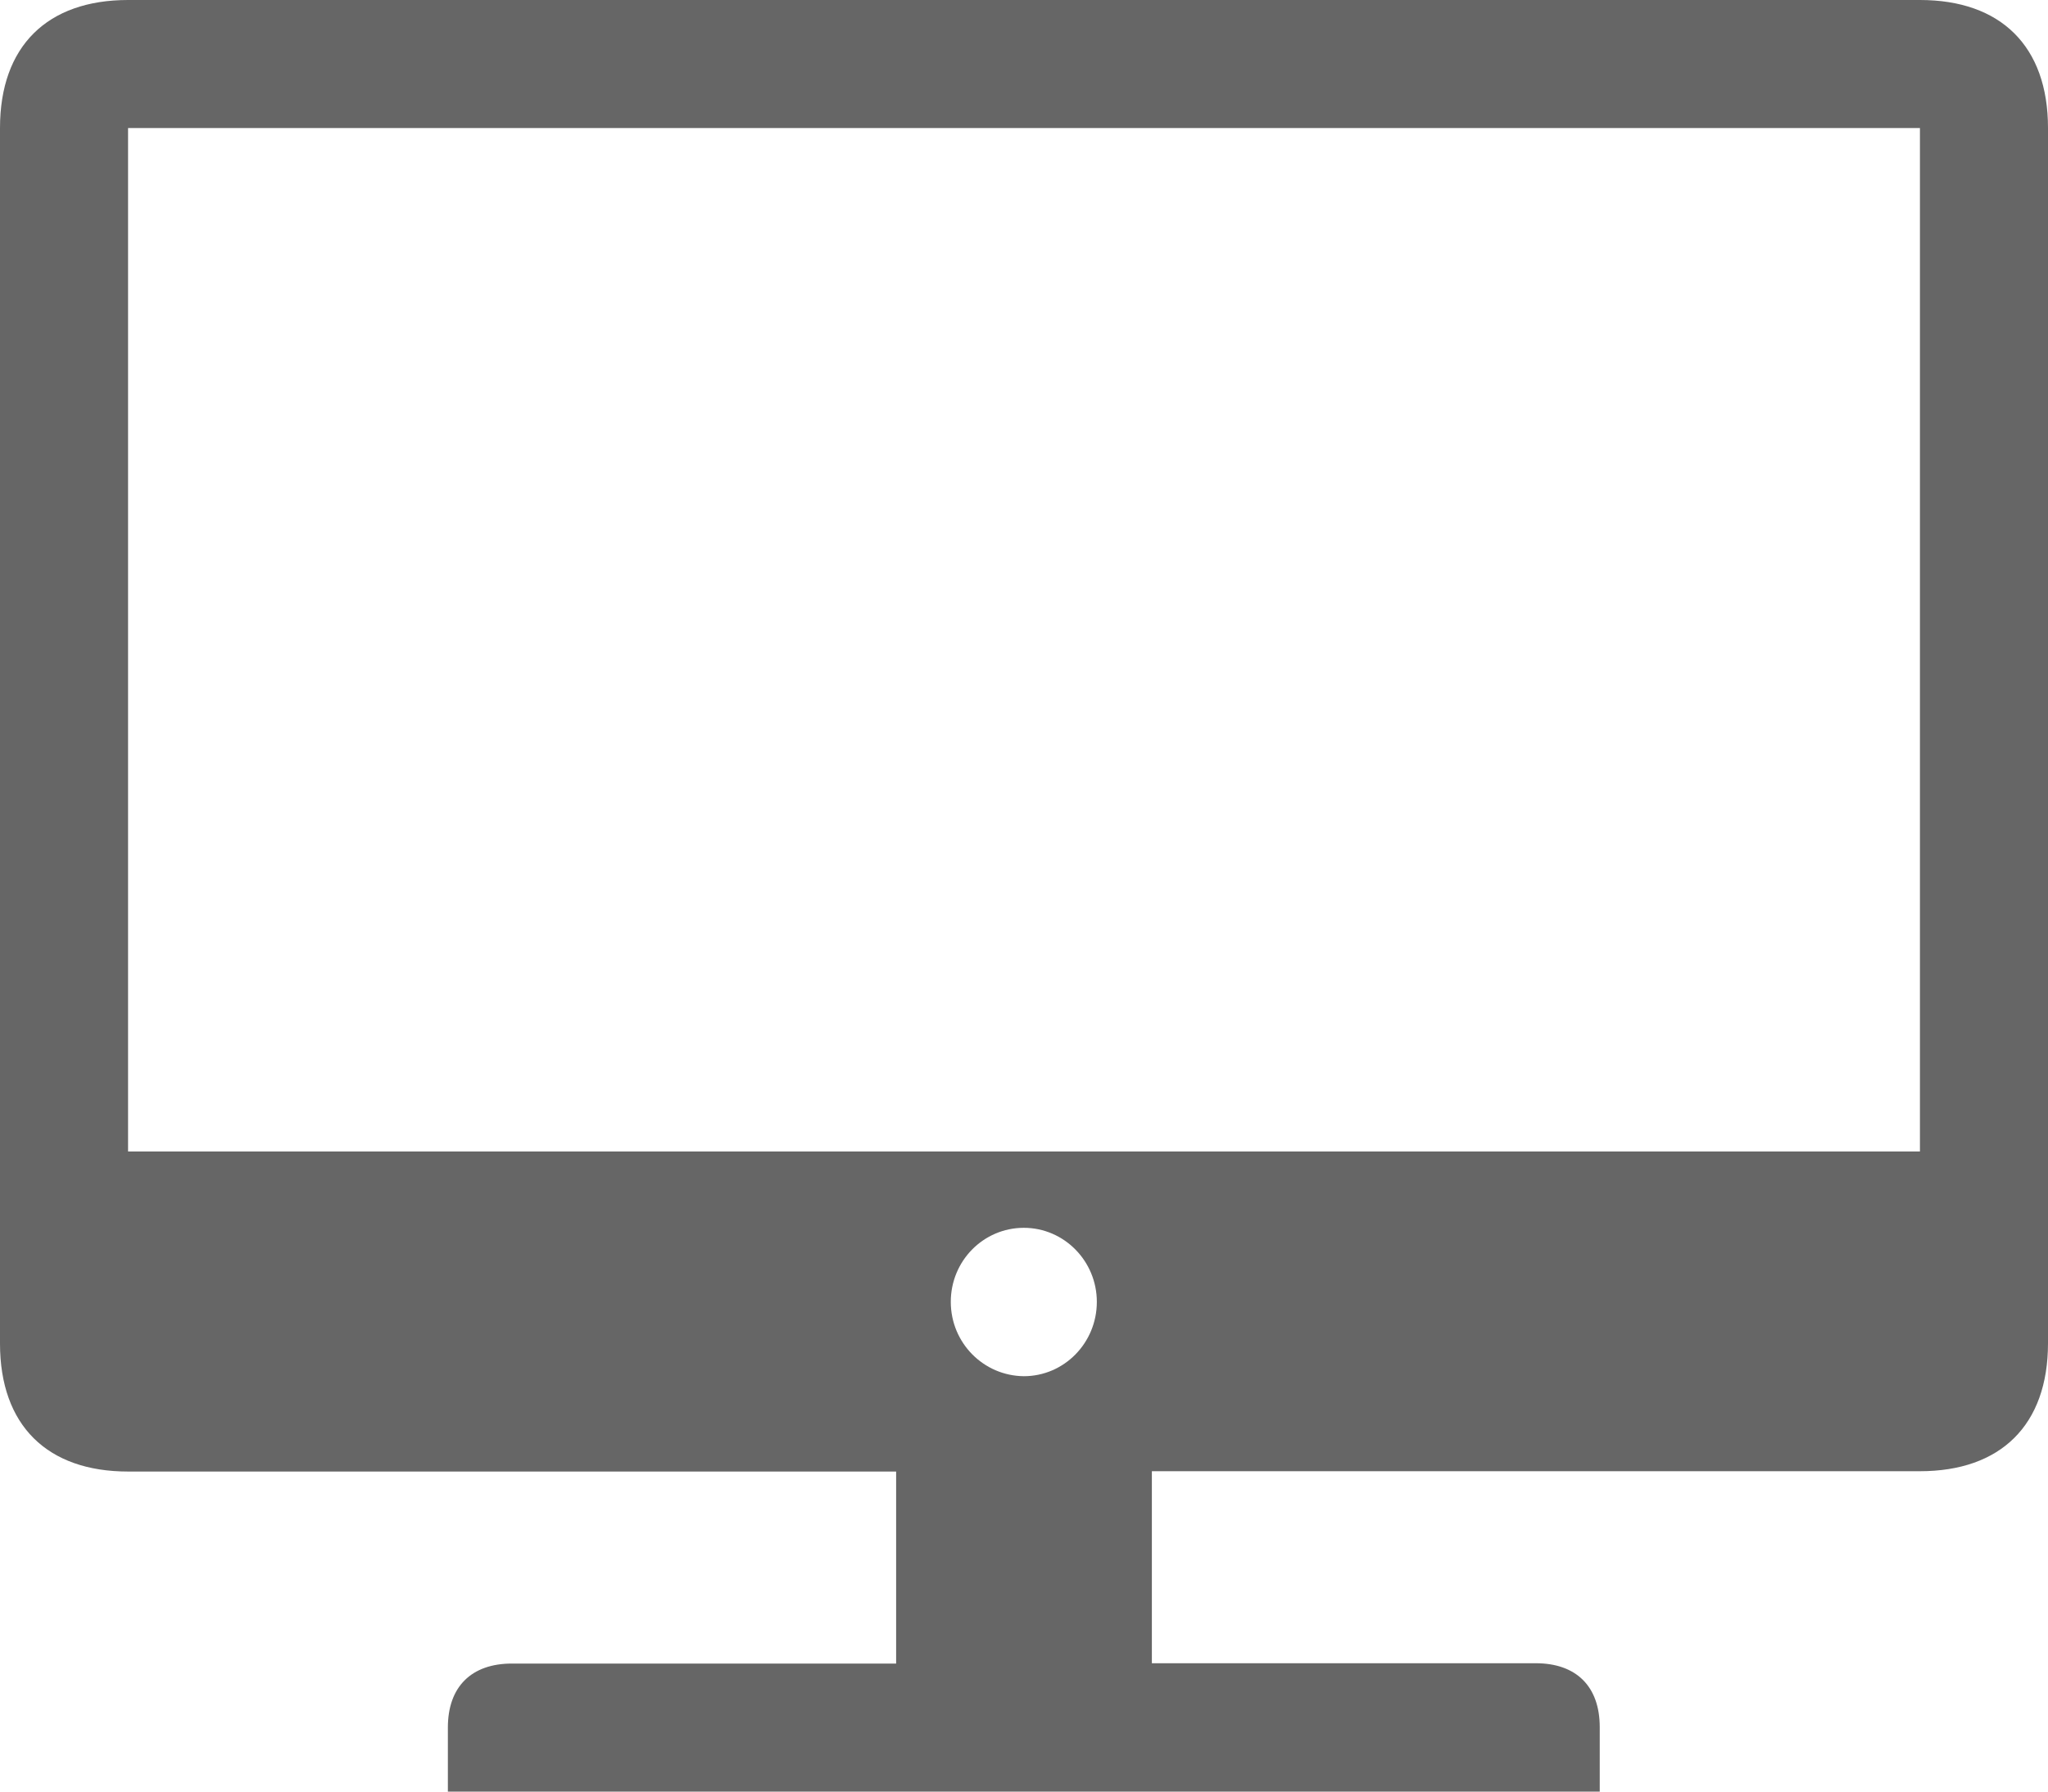
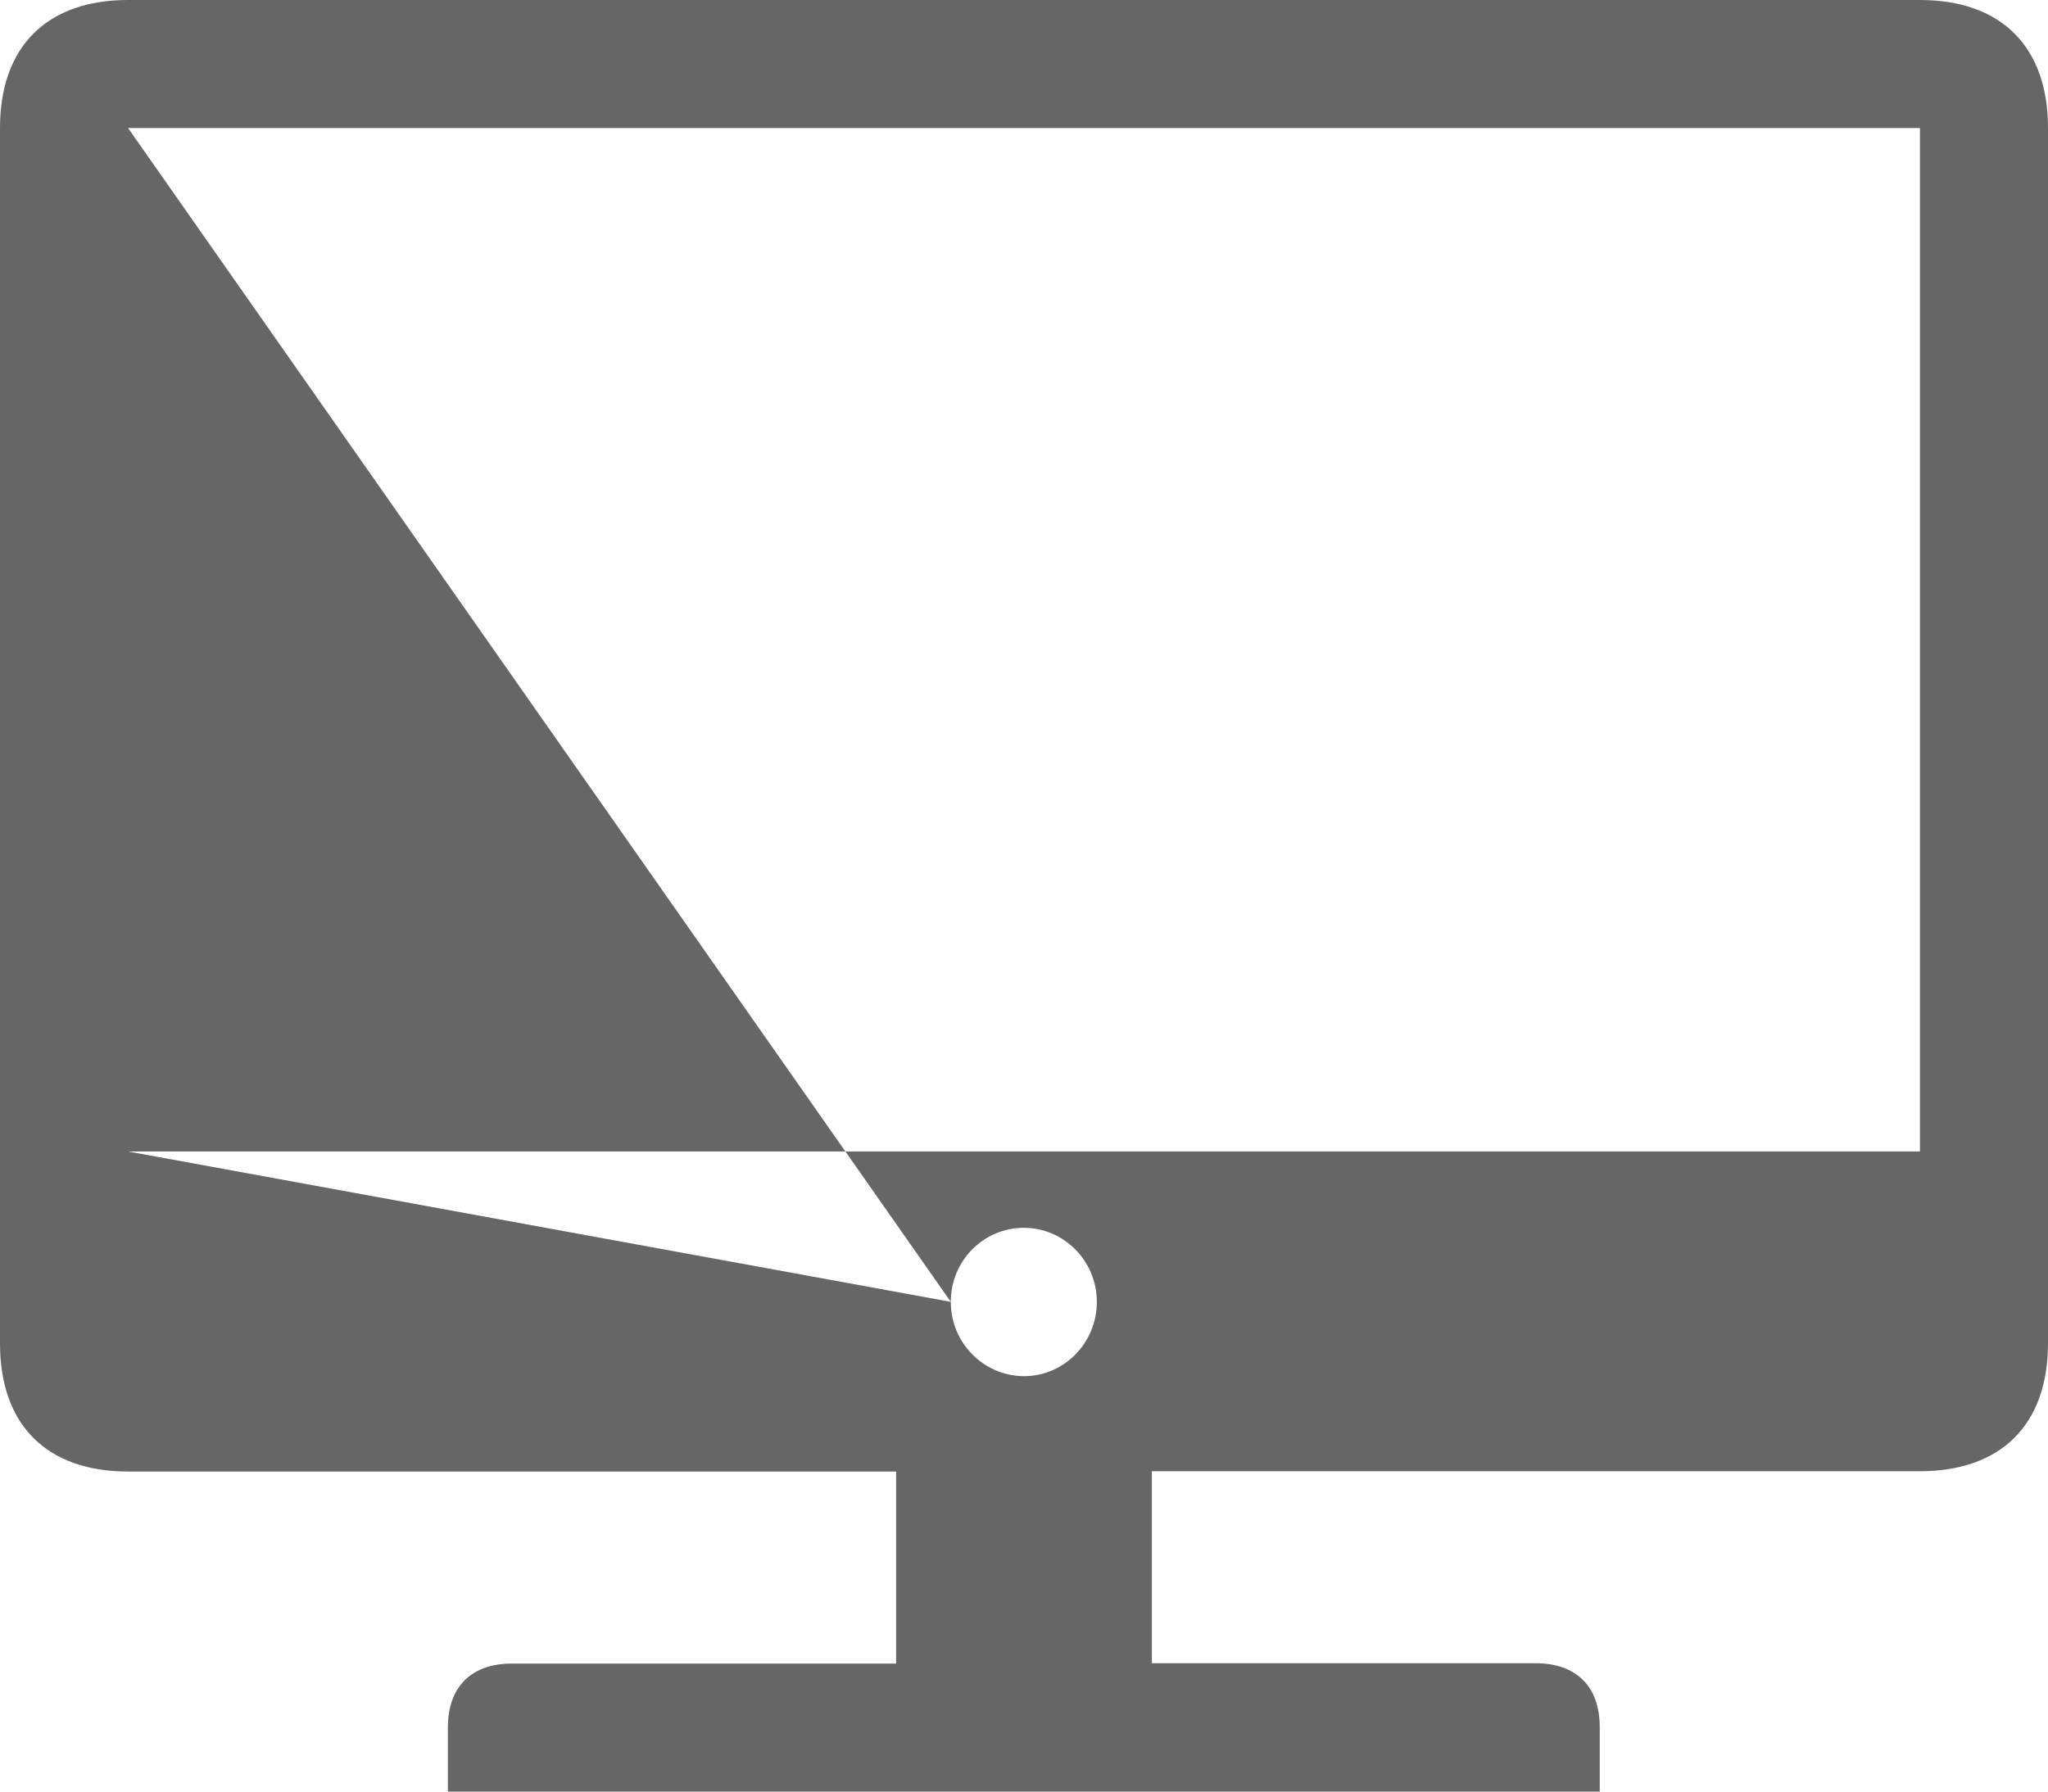
<svg xmlns="http://www.w3.org/2000/svg" width="32px" height="28px">
-   <path fill-rule="evenodd" fill="rgb(102, 102, 102)" d="M29.999,-0.000 L2.001,-0.000 C0.740,-0.000 -0.000,0.719 -0.000,2.001 L-0.000,20.997 C-0.000,22.279 0.740,22.998 2.001,22.998 L14.002,22.998 L14.002,25.999 L7.999,25.999 C7.368,25.999 6.998,26.359 6.998,26.999 L6.998,28.000 L24.996,28.000 L24.996,26.994 C24.996,26.353 24.626,25.994 23.996,25.994 L17.998,25.994 L17.998,22.993 L29.999,22.993 C31.260,22.993 32.000,22.274 32.000,20.992 L32.000,2.001 C32.000,0.719 31.260,-0.000 29.999,-0.000 L29.999,-0.000 ZM14.856,20.346 C14.856,19.705 15.367,19.189 15.997,19.189 C16.628,19.189 17.138,19.710 17.138,20.346 C17.138,20.987 16.628,21.508 15.997,21.508 C15.367,21.502 14.856,20.987 14.856,20.346 L14.856,20.346 ZM2.001,17.996 L2.001,2.001 L29.999,2.001 L29.999,17.996 L2.001,17.996 Z" />
+   <path fill-rule="evenodd" fill="rgb(102, 102, 102)" d="M29.999,-0.000 L2.001,-0.000 C0.740,-0.000 -0.000,0.719 -0.000,2.001 L-0.000,20.997 C-0.000,22.279 0.740,22.998 2.001,22.998 L14.002,22.998 L14.002,25.999 L7.999,25.999 C7.368,25.999 6.998,26.359 6.998,26.999 L6.998,28.000 L24.996,28.000 L24.996,26.994 C24.996,26.353 24.626,25.994 23.996,25.994 L17.998,25.994 L17.998,22.993 L29.999,22.993 C31.260,22.993 32.000,22.274 32.000,20.992 L32.000,2.001 C32.000,0.719 31.260,-0.000 29.999,-0.000 L29.999,-0.000 ZM14.856,20.346 C14.856,19.705 15.367,19.189 15.997,19.189 C16.628,19.189 17.138,19.710 17.138,20.346 C17.138,20.987 16.628,21.508 15.997,21.508 C15.367,21.502 14.856,20.987 14.856,20.346 L14.856,20.346 ZL2.001,2.001 L29.999,2.001 L29.999,17.996 L2.001,17.996 Z" />
</svg>